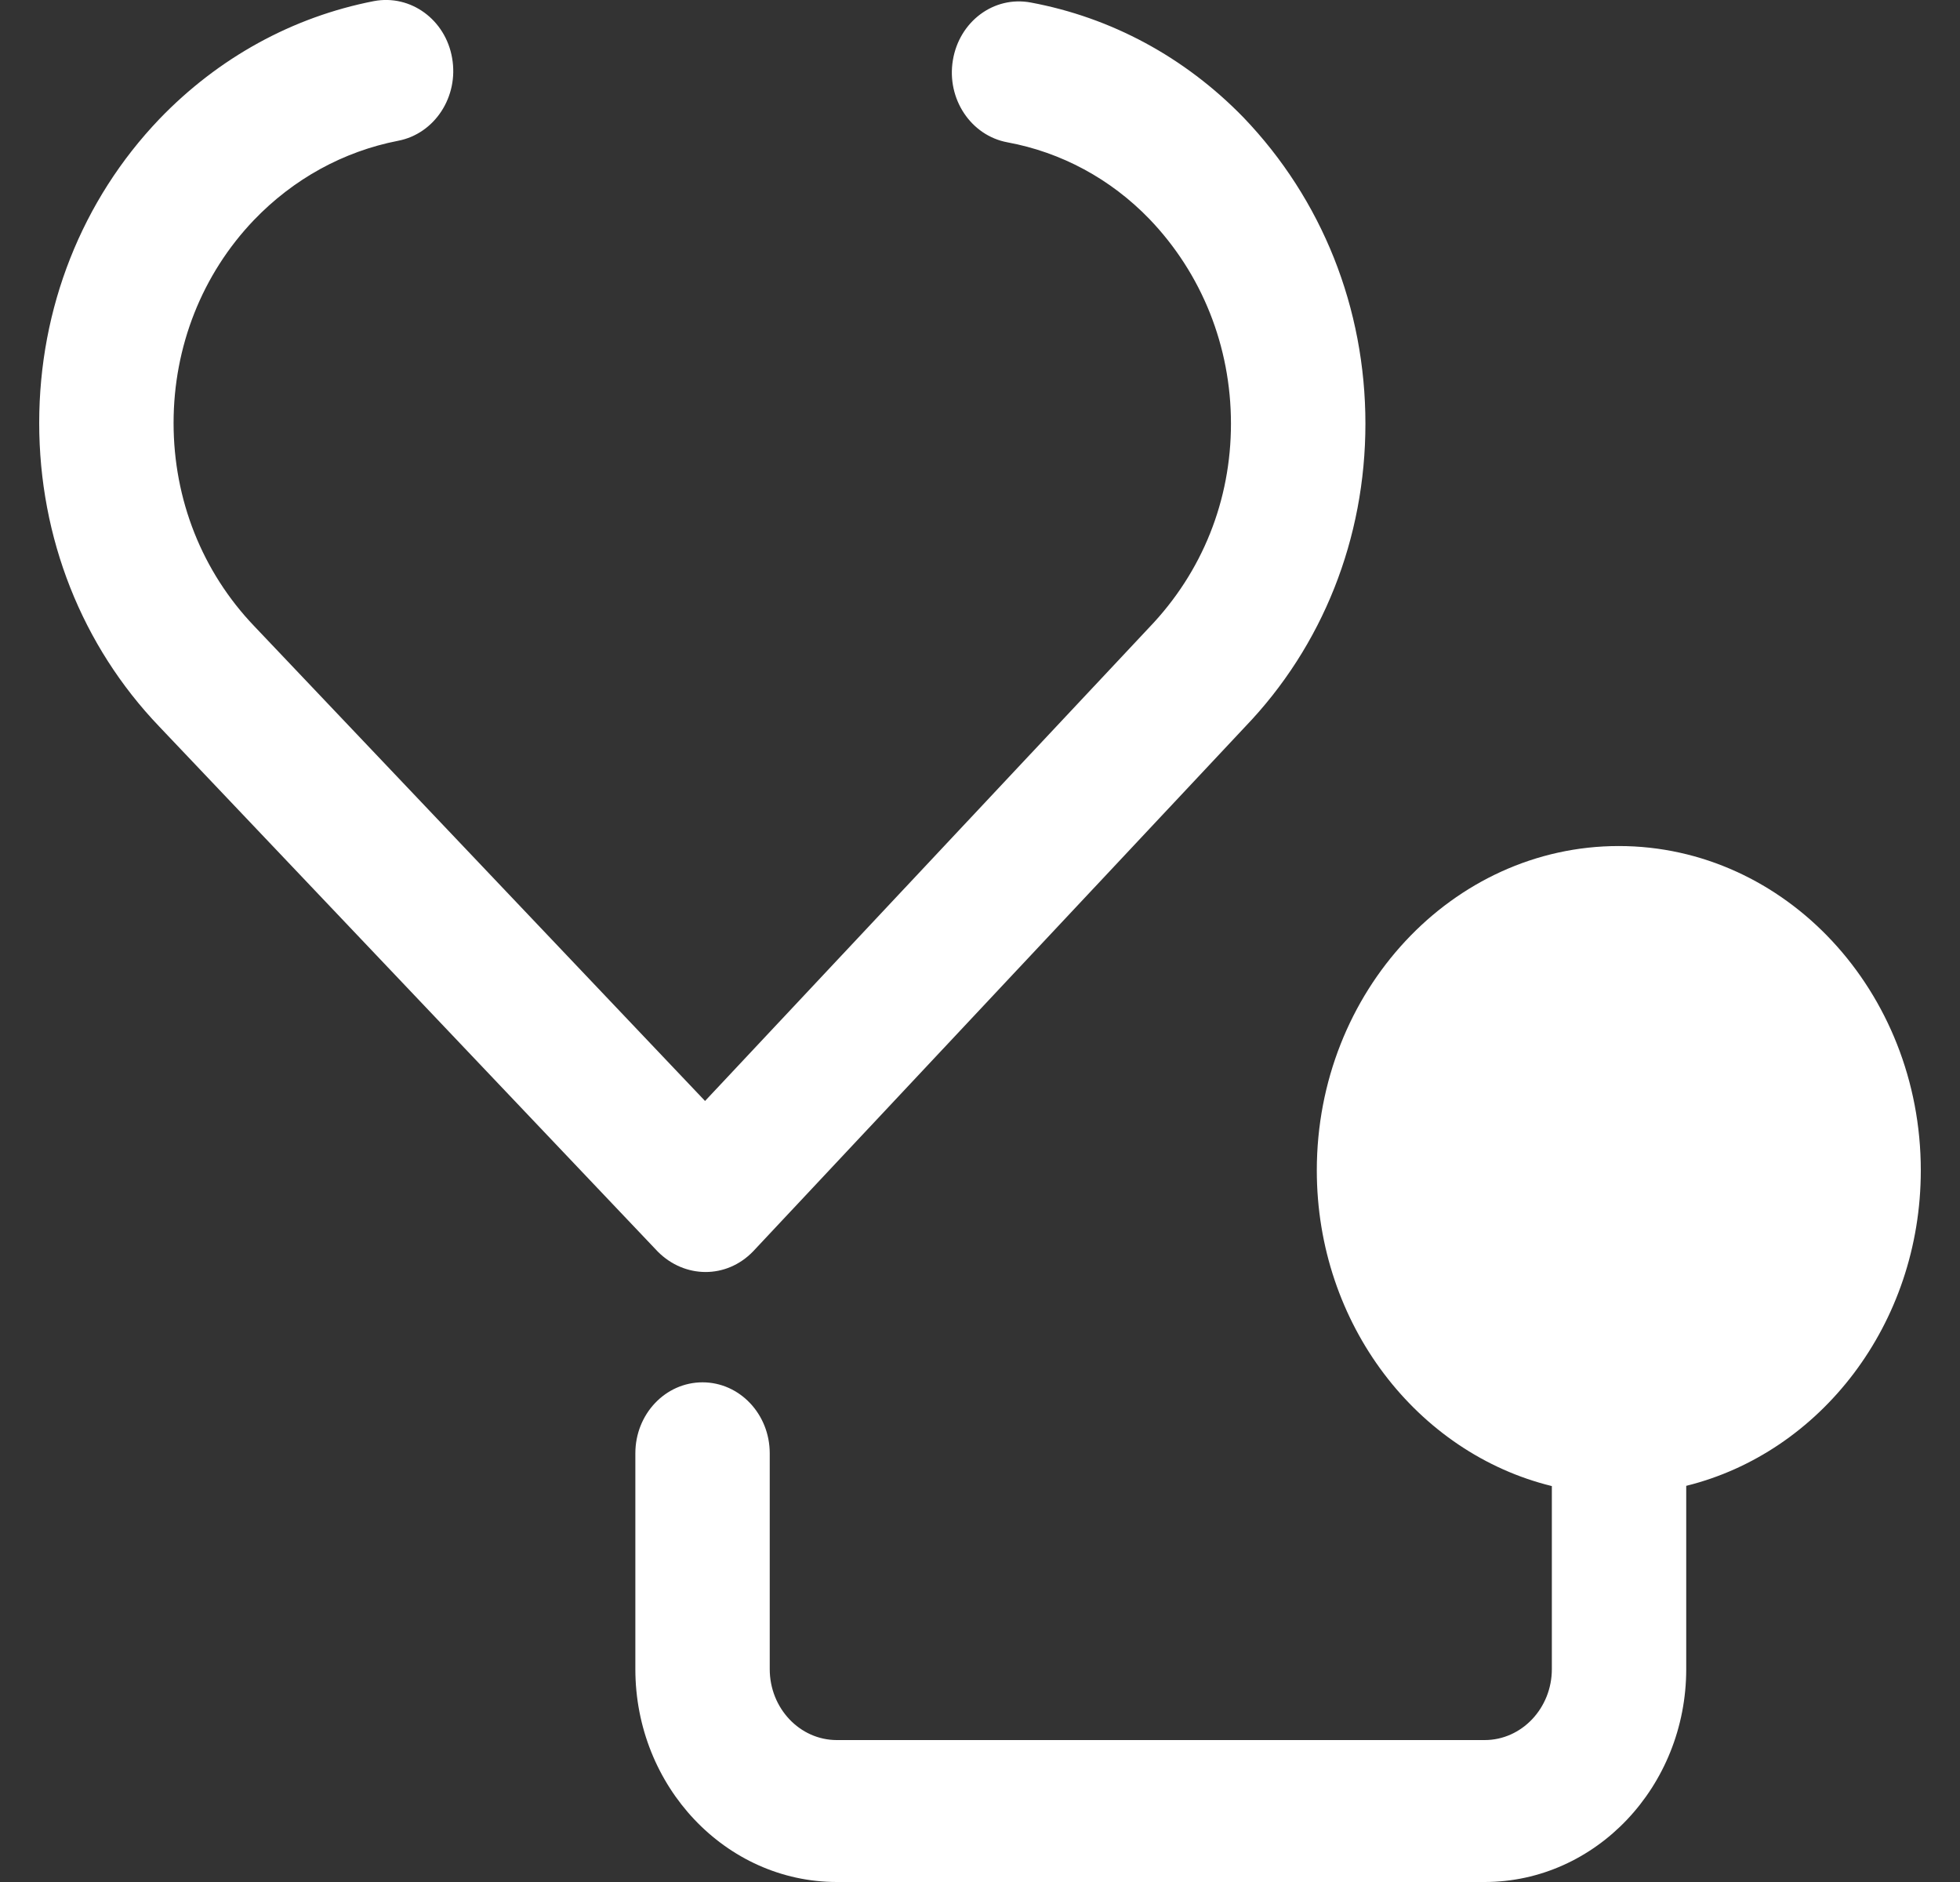
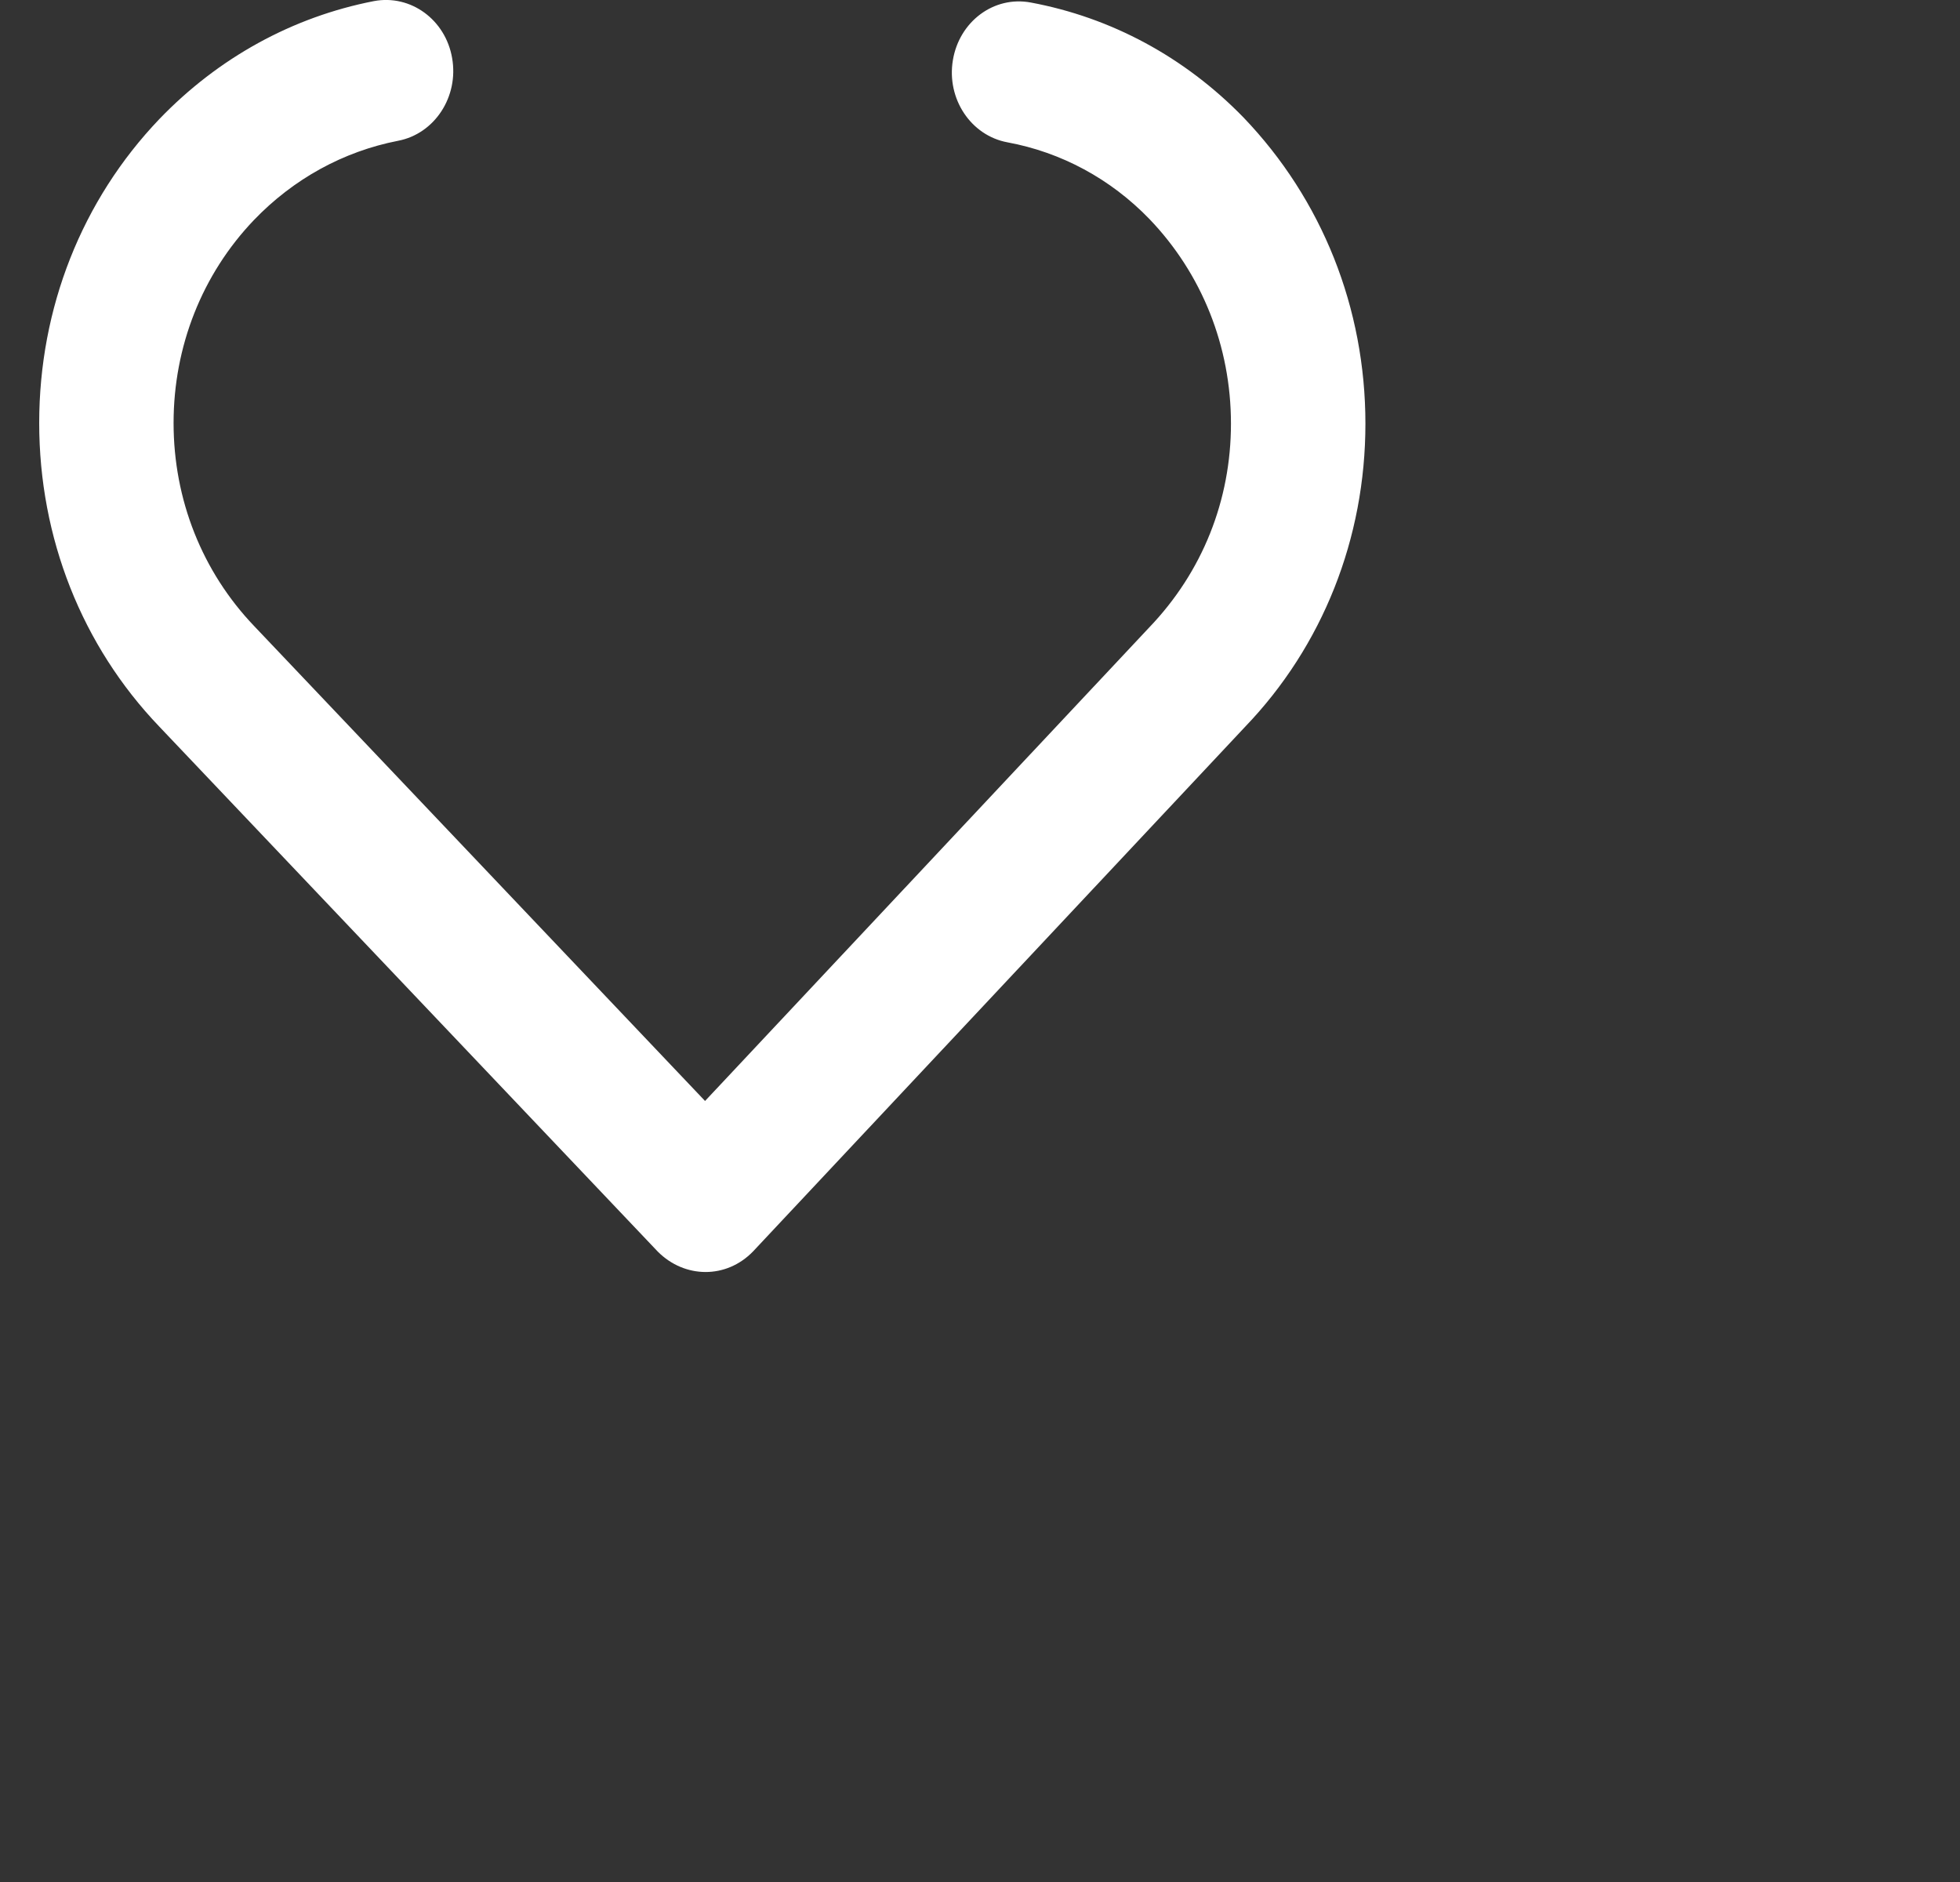
<svg xmlns="http://www.w3.org/2000/svg" width="25" height="24" viewBox="0 0 25 24" fill="none">
  <rect x="0" y="0" width="25" height="24" fill="#333333" stroke="none" />
  <path d="M8.391 15.962C8.734 16.305 9.264 16.311 9.605 15.959L15.88 9.27C16.87 8.24 17.416 6.867 17.416 5.403C17.416 3.929 16.864 2.543 15.859 1.496C15.111 0.728 14.174 0.223 13.147 0.032C12.675 -0.056 12.235 0.276 12.154 0.768C12.072 1.26 12.384 1.729 12.85 1.815C13.537 1.942 14.164 2.28 14.659 2.791C15.331 3.49 15.701 4.418 15.701 5.403C15.701 6.378 15.338 7.293 14.659 8.001L8.993 14.04L3.241 7.983C2.579 7.29 2.214 6.372 2.214 5.394C2.214 4.417 2.579 3.497 3.238 2.807C3.743 2.281 4.38 1.931 5.079 1.795C5.545 1.705 5.853 1.233 5.767 0.741C5.683 0.25 5.237 -0.074 4.77 0.014C3.731 0.216 2.785 0.736 2.032 1.519C1.044 2.553 0.5 3.929 0.5 5.394C0.5 6.859 1.045 8.235 2.03 9.264L8.391 15.962Z" fill="white" />
-   <path d="M20.648 10.789C18.524 10.789 16.796 12.645 16.796 14.925C16.796 16.891 18.081 18.532 19.794 18.951V21.285C19.794 21.784 19.409 22.19 18.937 22.19H10.674C10.201 22.19 9.818 21.784 9.818 21.285V18.533C9.818 18.033 9.434 17.628 8.961 17.628C8.487 17.628 8.104 18.033 8.104 18.533V21.285C8.104 22.782 9.257 24 10.674 24H18.937C20.354 24 21.508 22.782 21.508 21.285V18.948C23.218 18.526 24.5 16.887 24.5 14.925C24.5 12.644 22.772 10.789 20.648 10.789Z" fill="white" />
</svg>